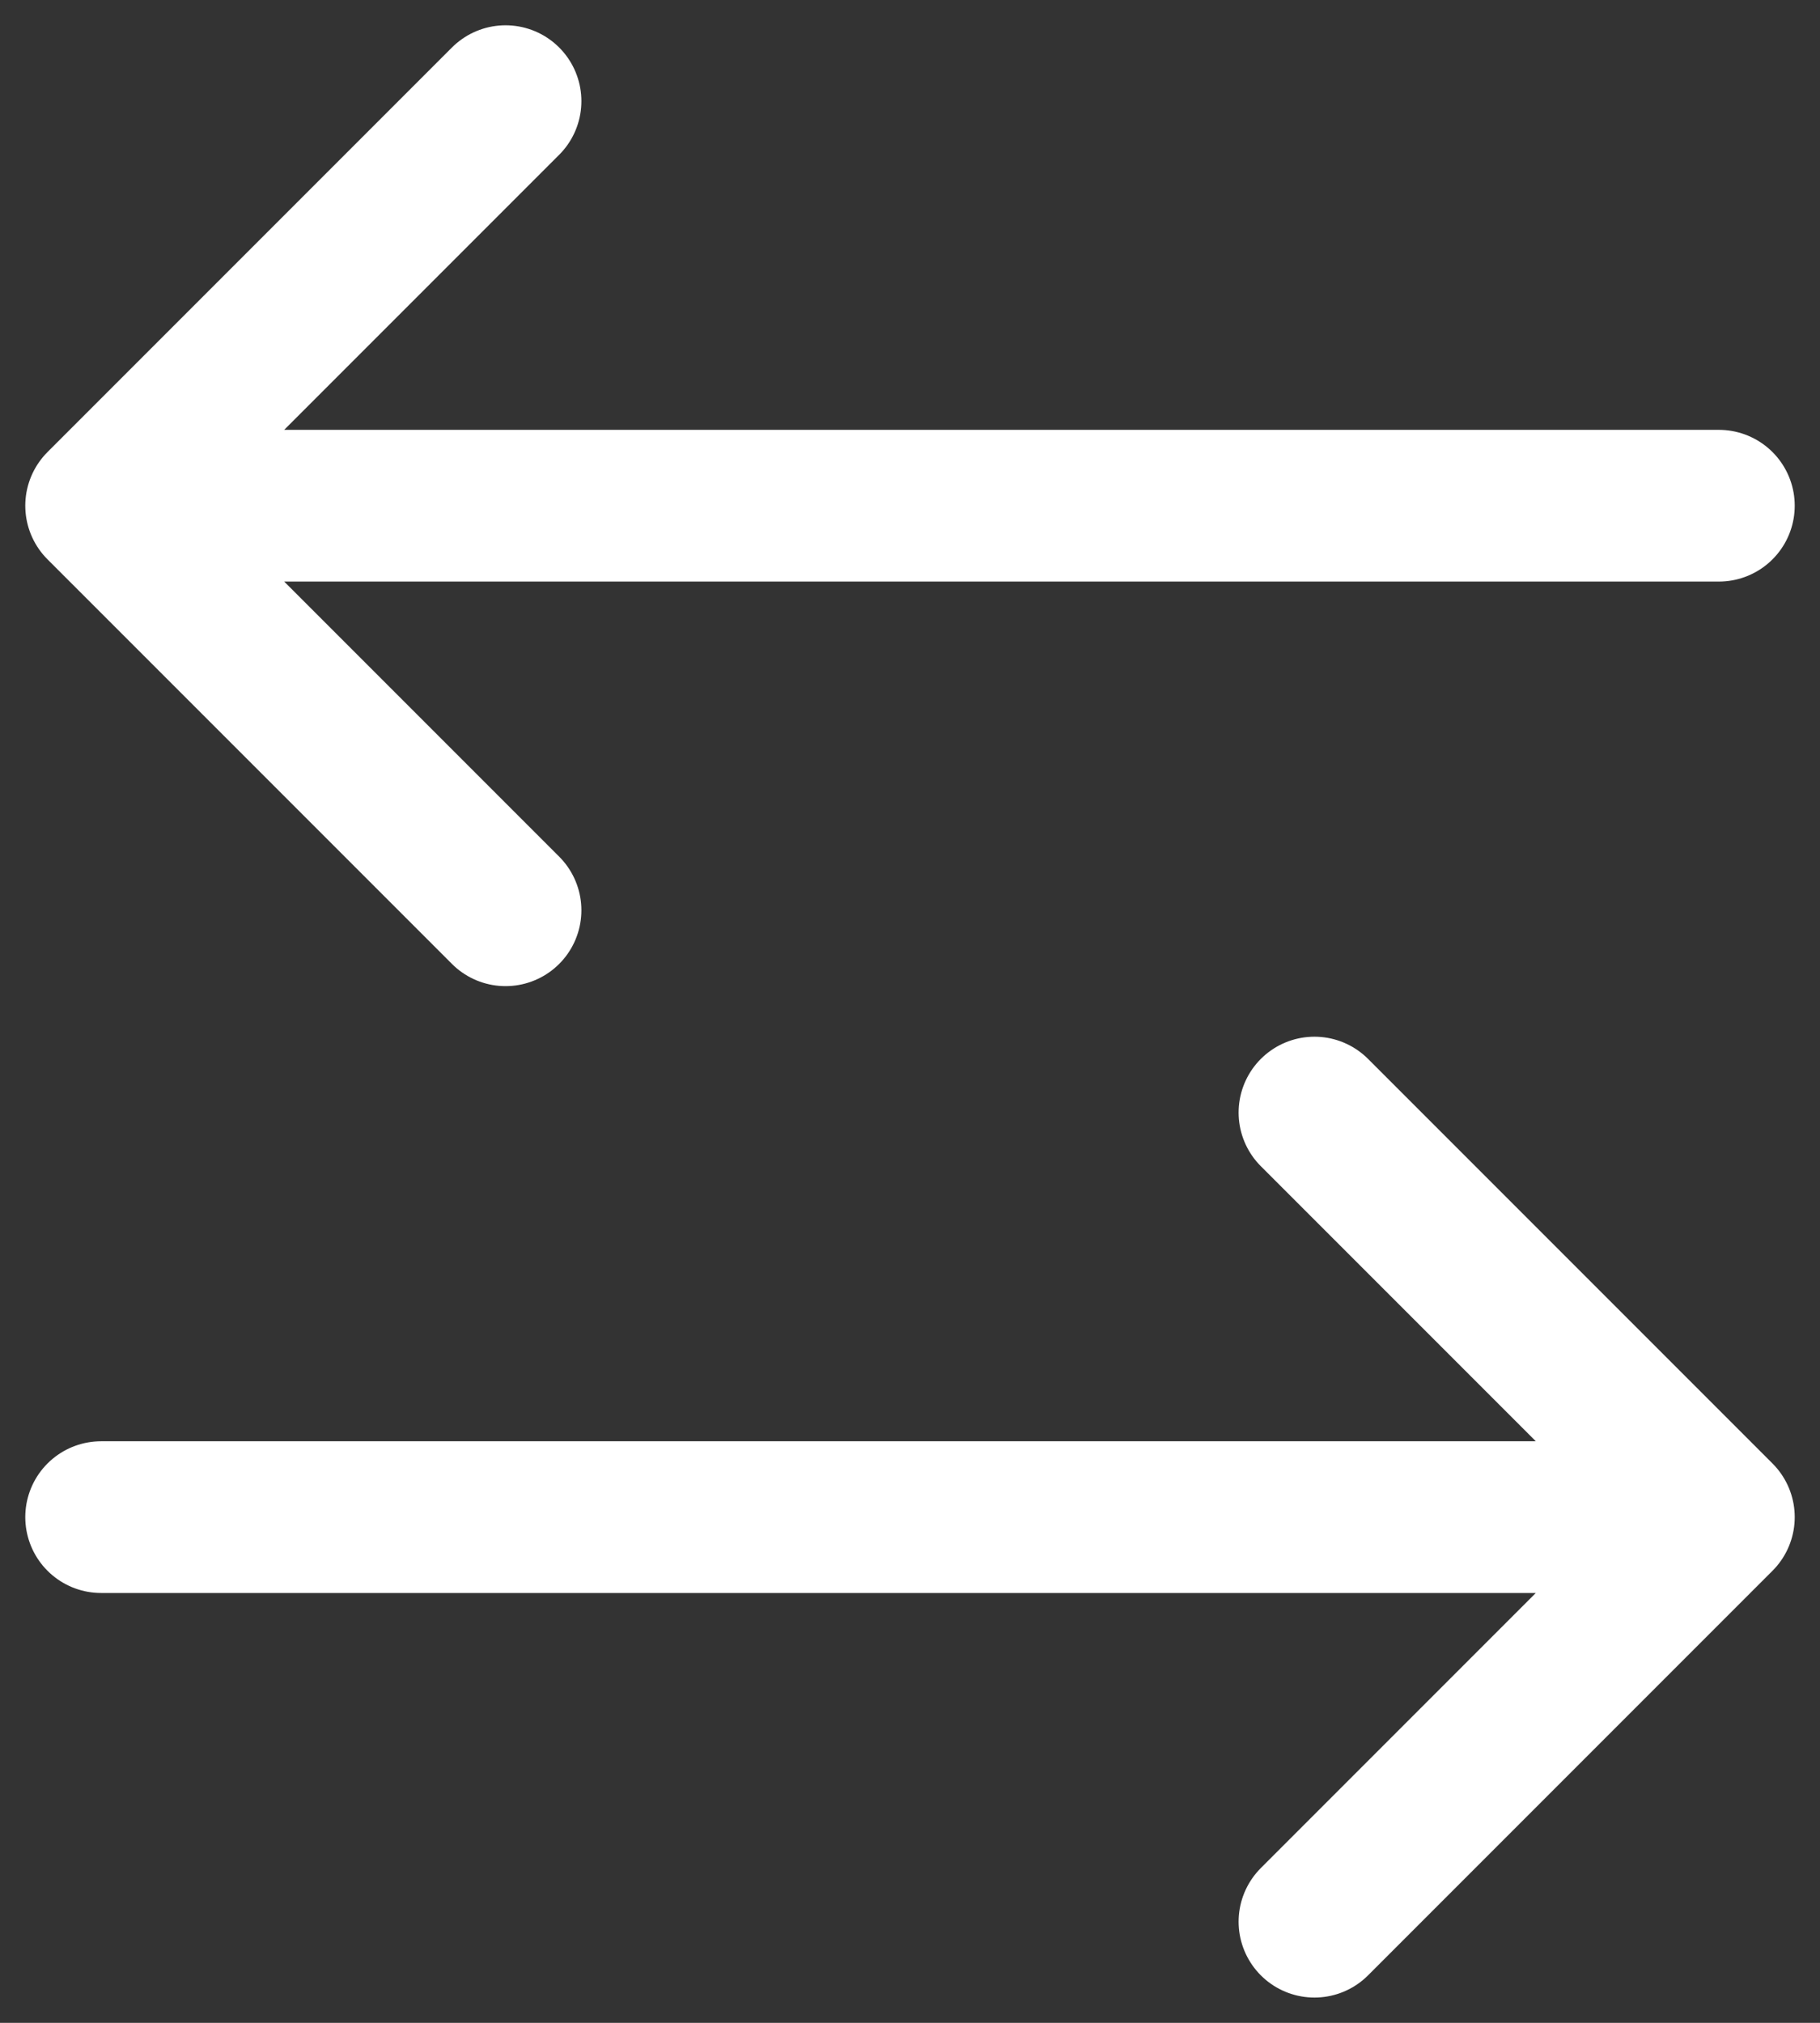
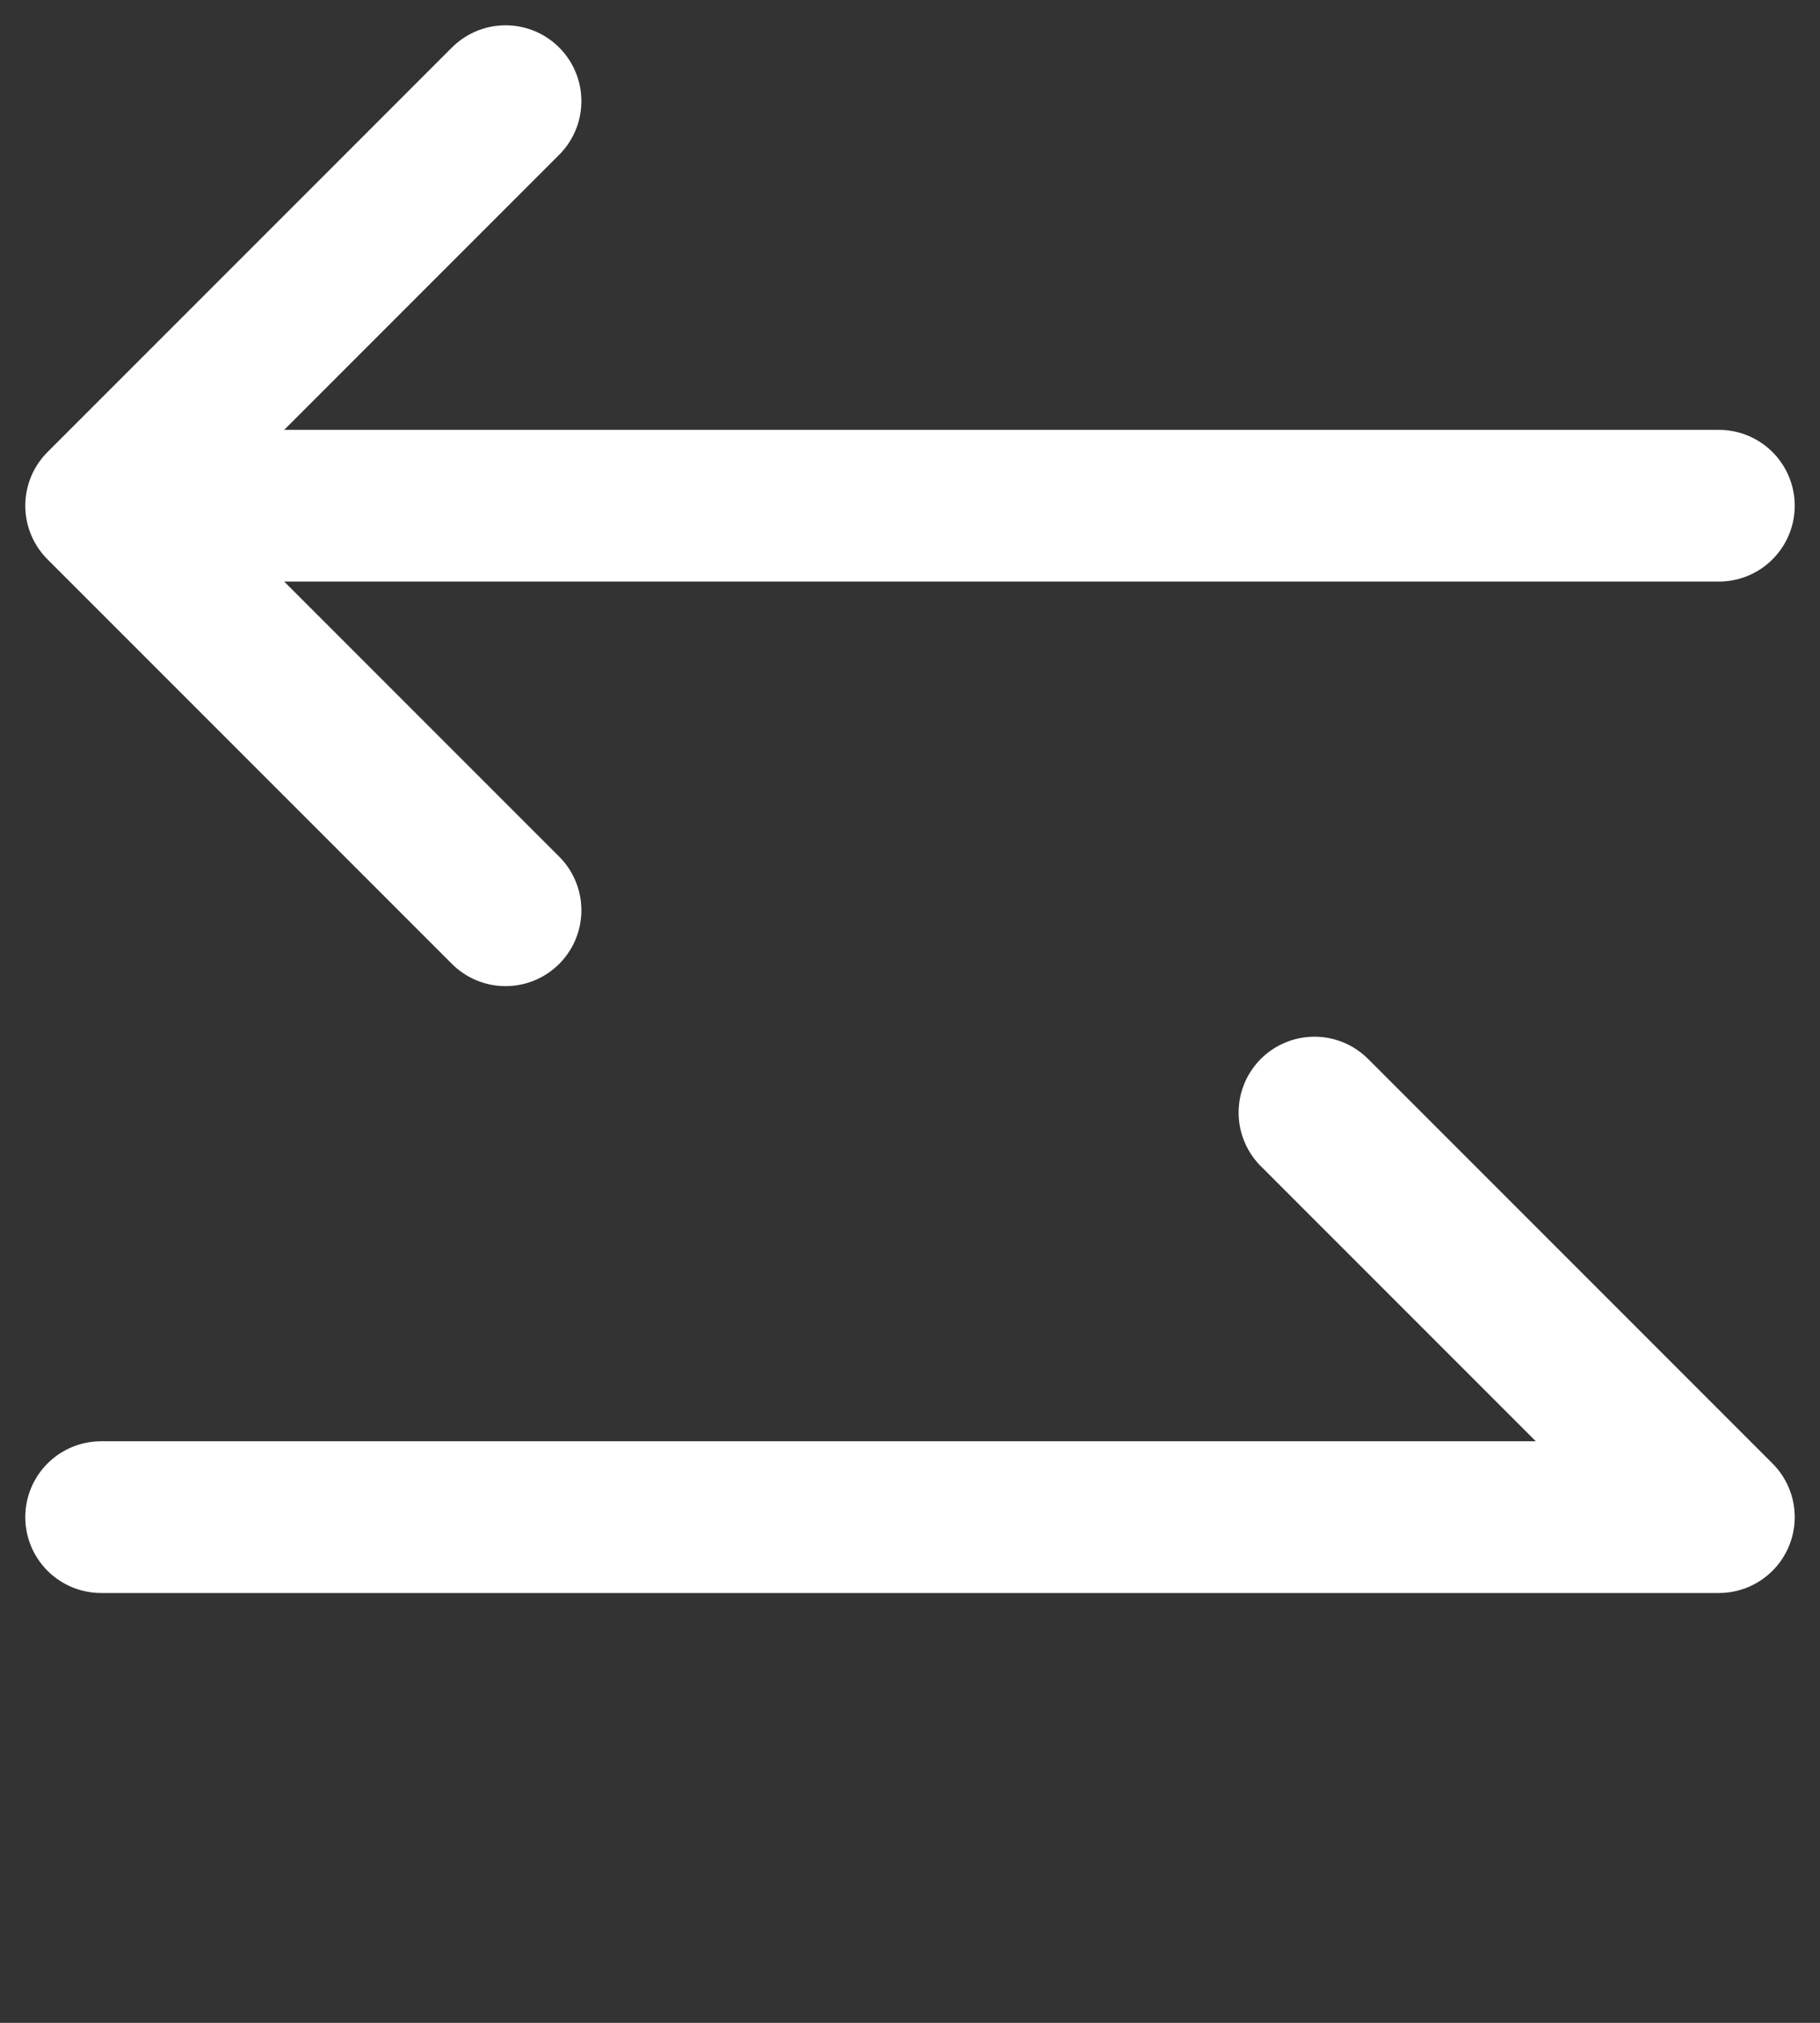
<svg xmlns="http://www.w3.org/2000/svg" width="18" height="20" viewBox="0 0 18 20" fill="none">
  <rect x="0" y="0" width="18" height="20" fill="#333333" stroke="none" />
-   <path d="M1 15H17M17 15L13 11M17 15L13 19M17 5H1M1 5L5 1M1 5L5 9" stroke="white" stroke-width="1.5" stroke-linecap="round" stroke-linejoin="round" />
+   <path d="M1 15H17M17 15L13 11M17 15M17 5H1M1 5L5 1M1 5L5 9" stroke="white" stroke-width="1.5" stroke-linecap="round" stroke-linejoin="round" />
</svg>